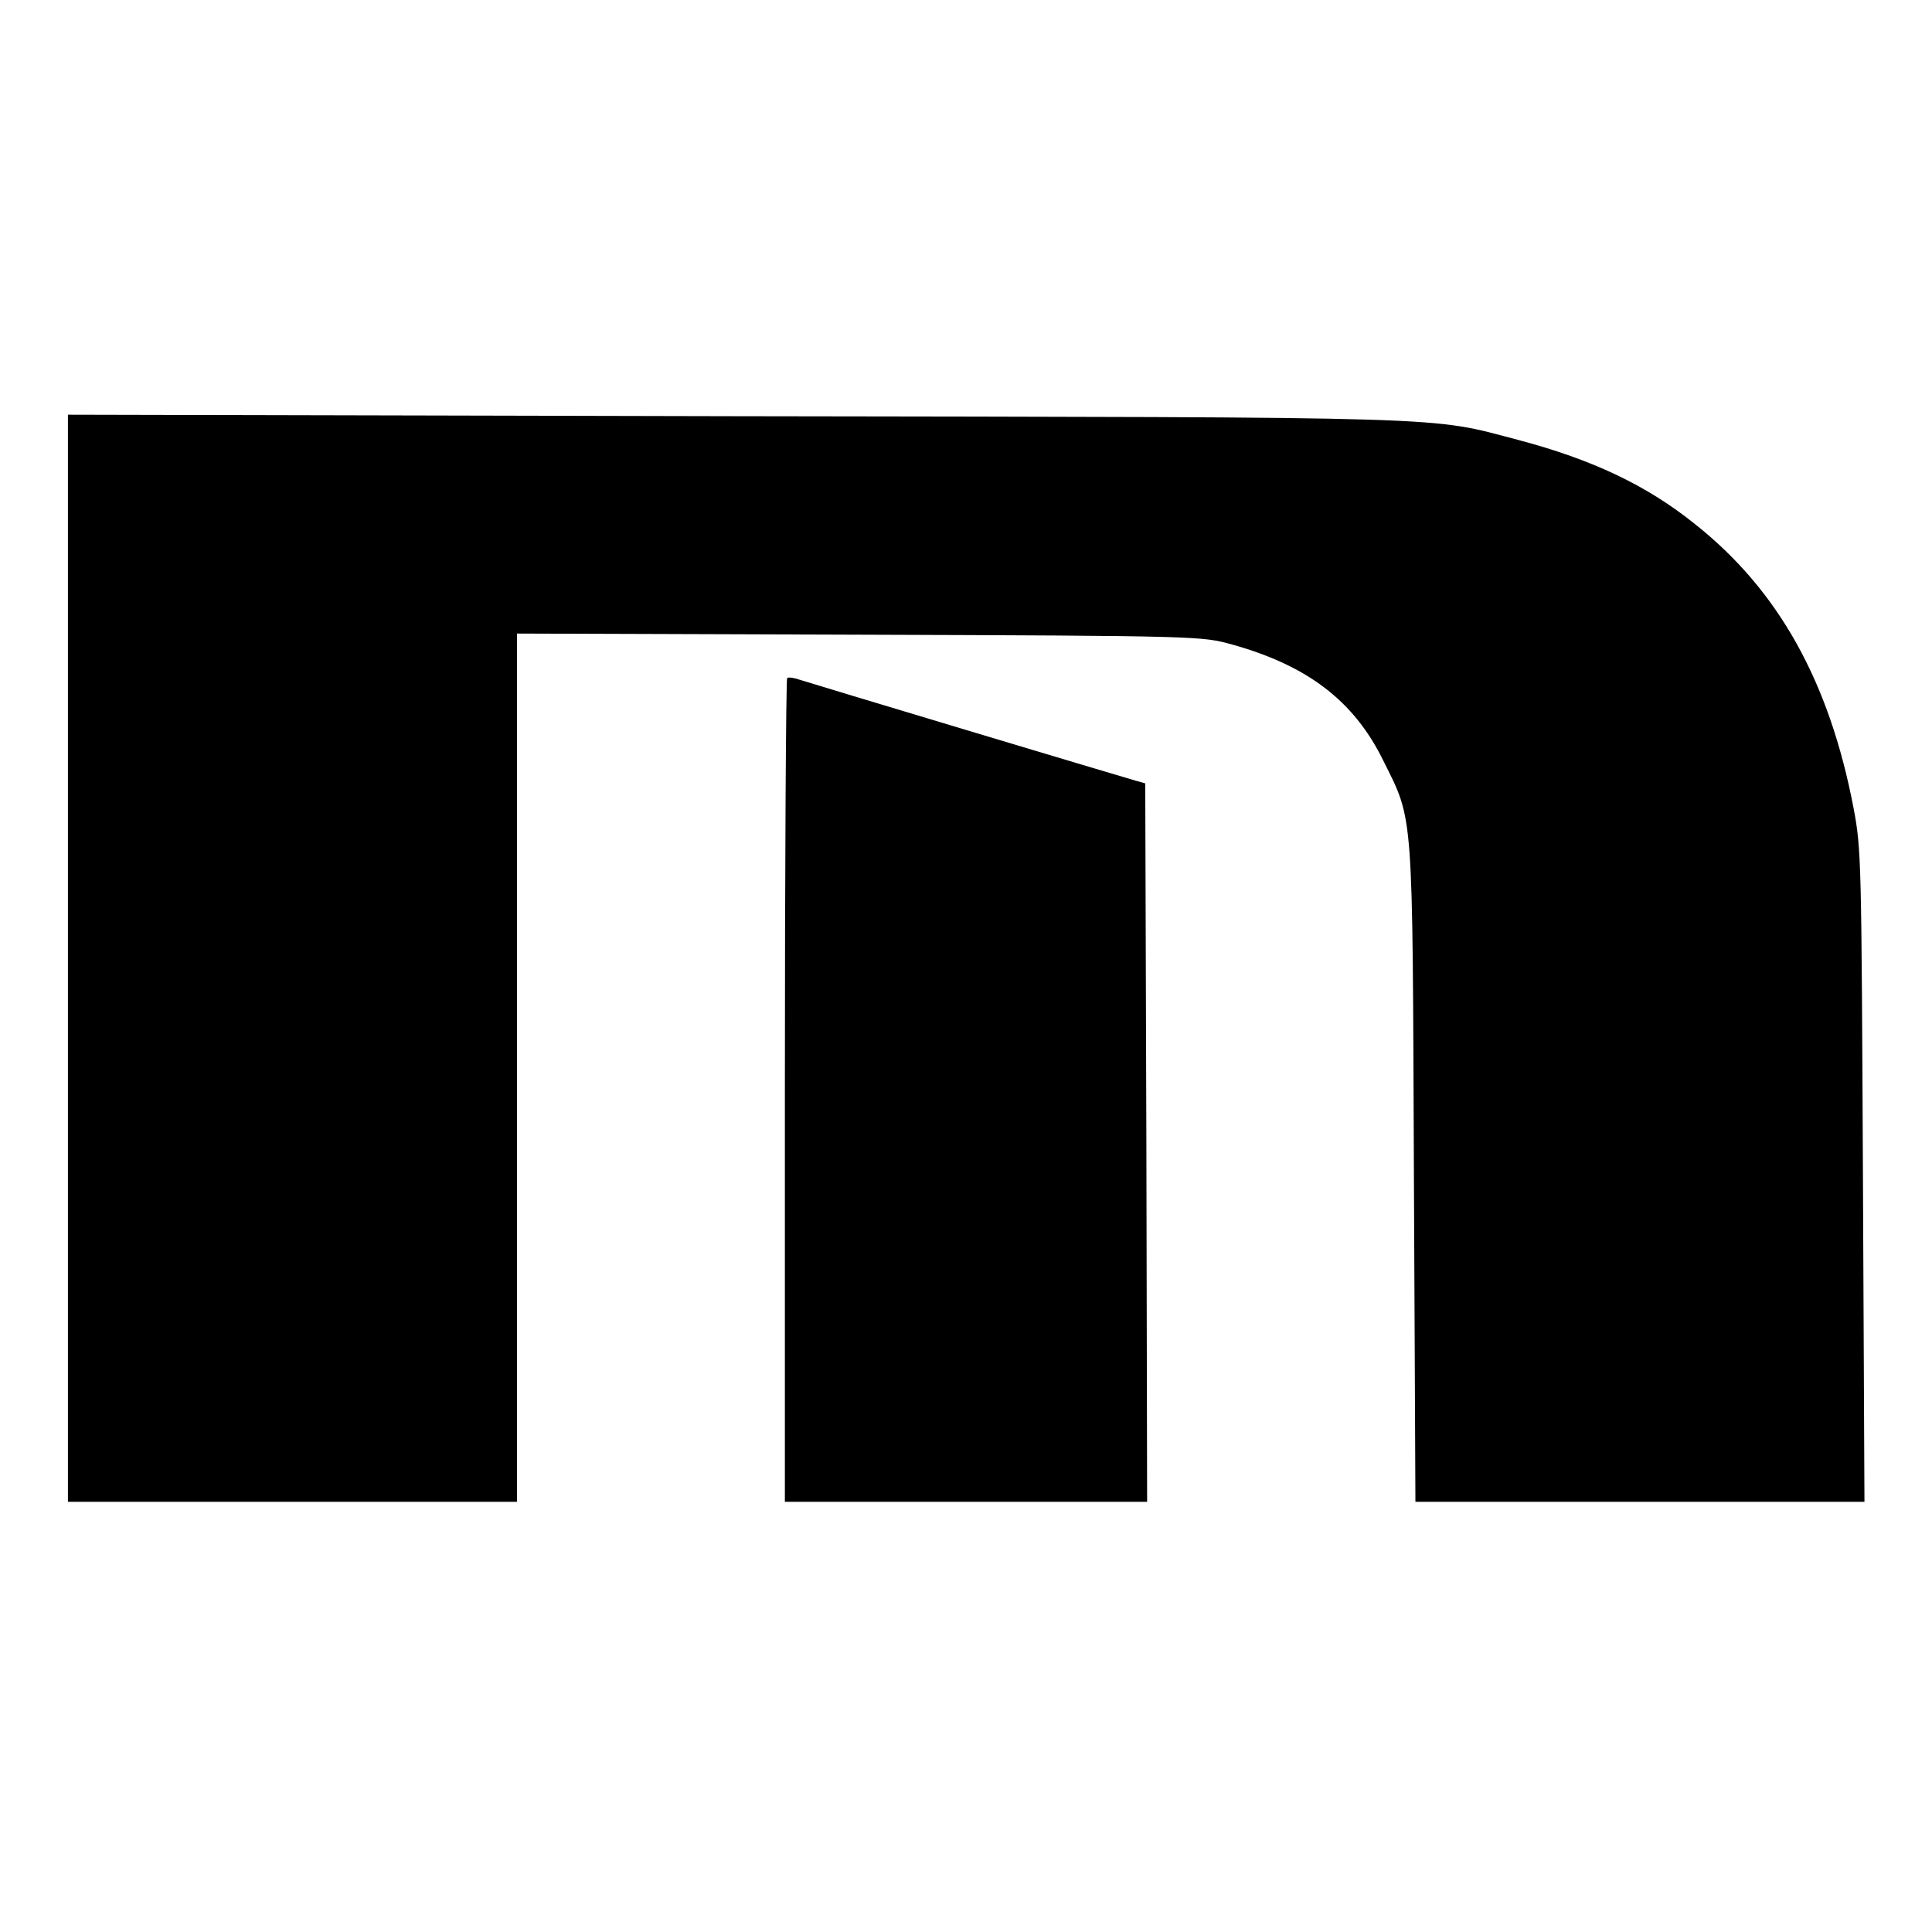
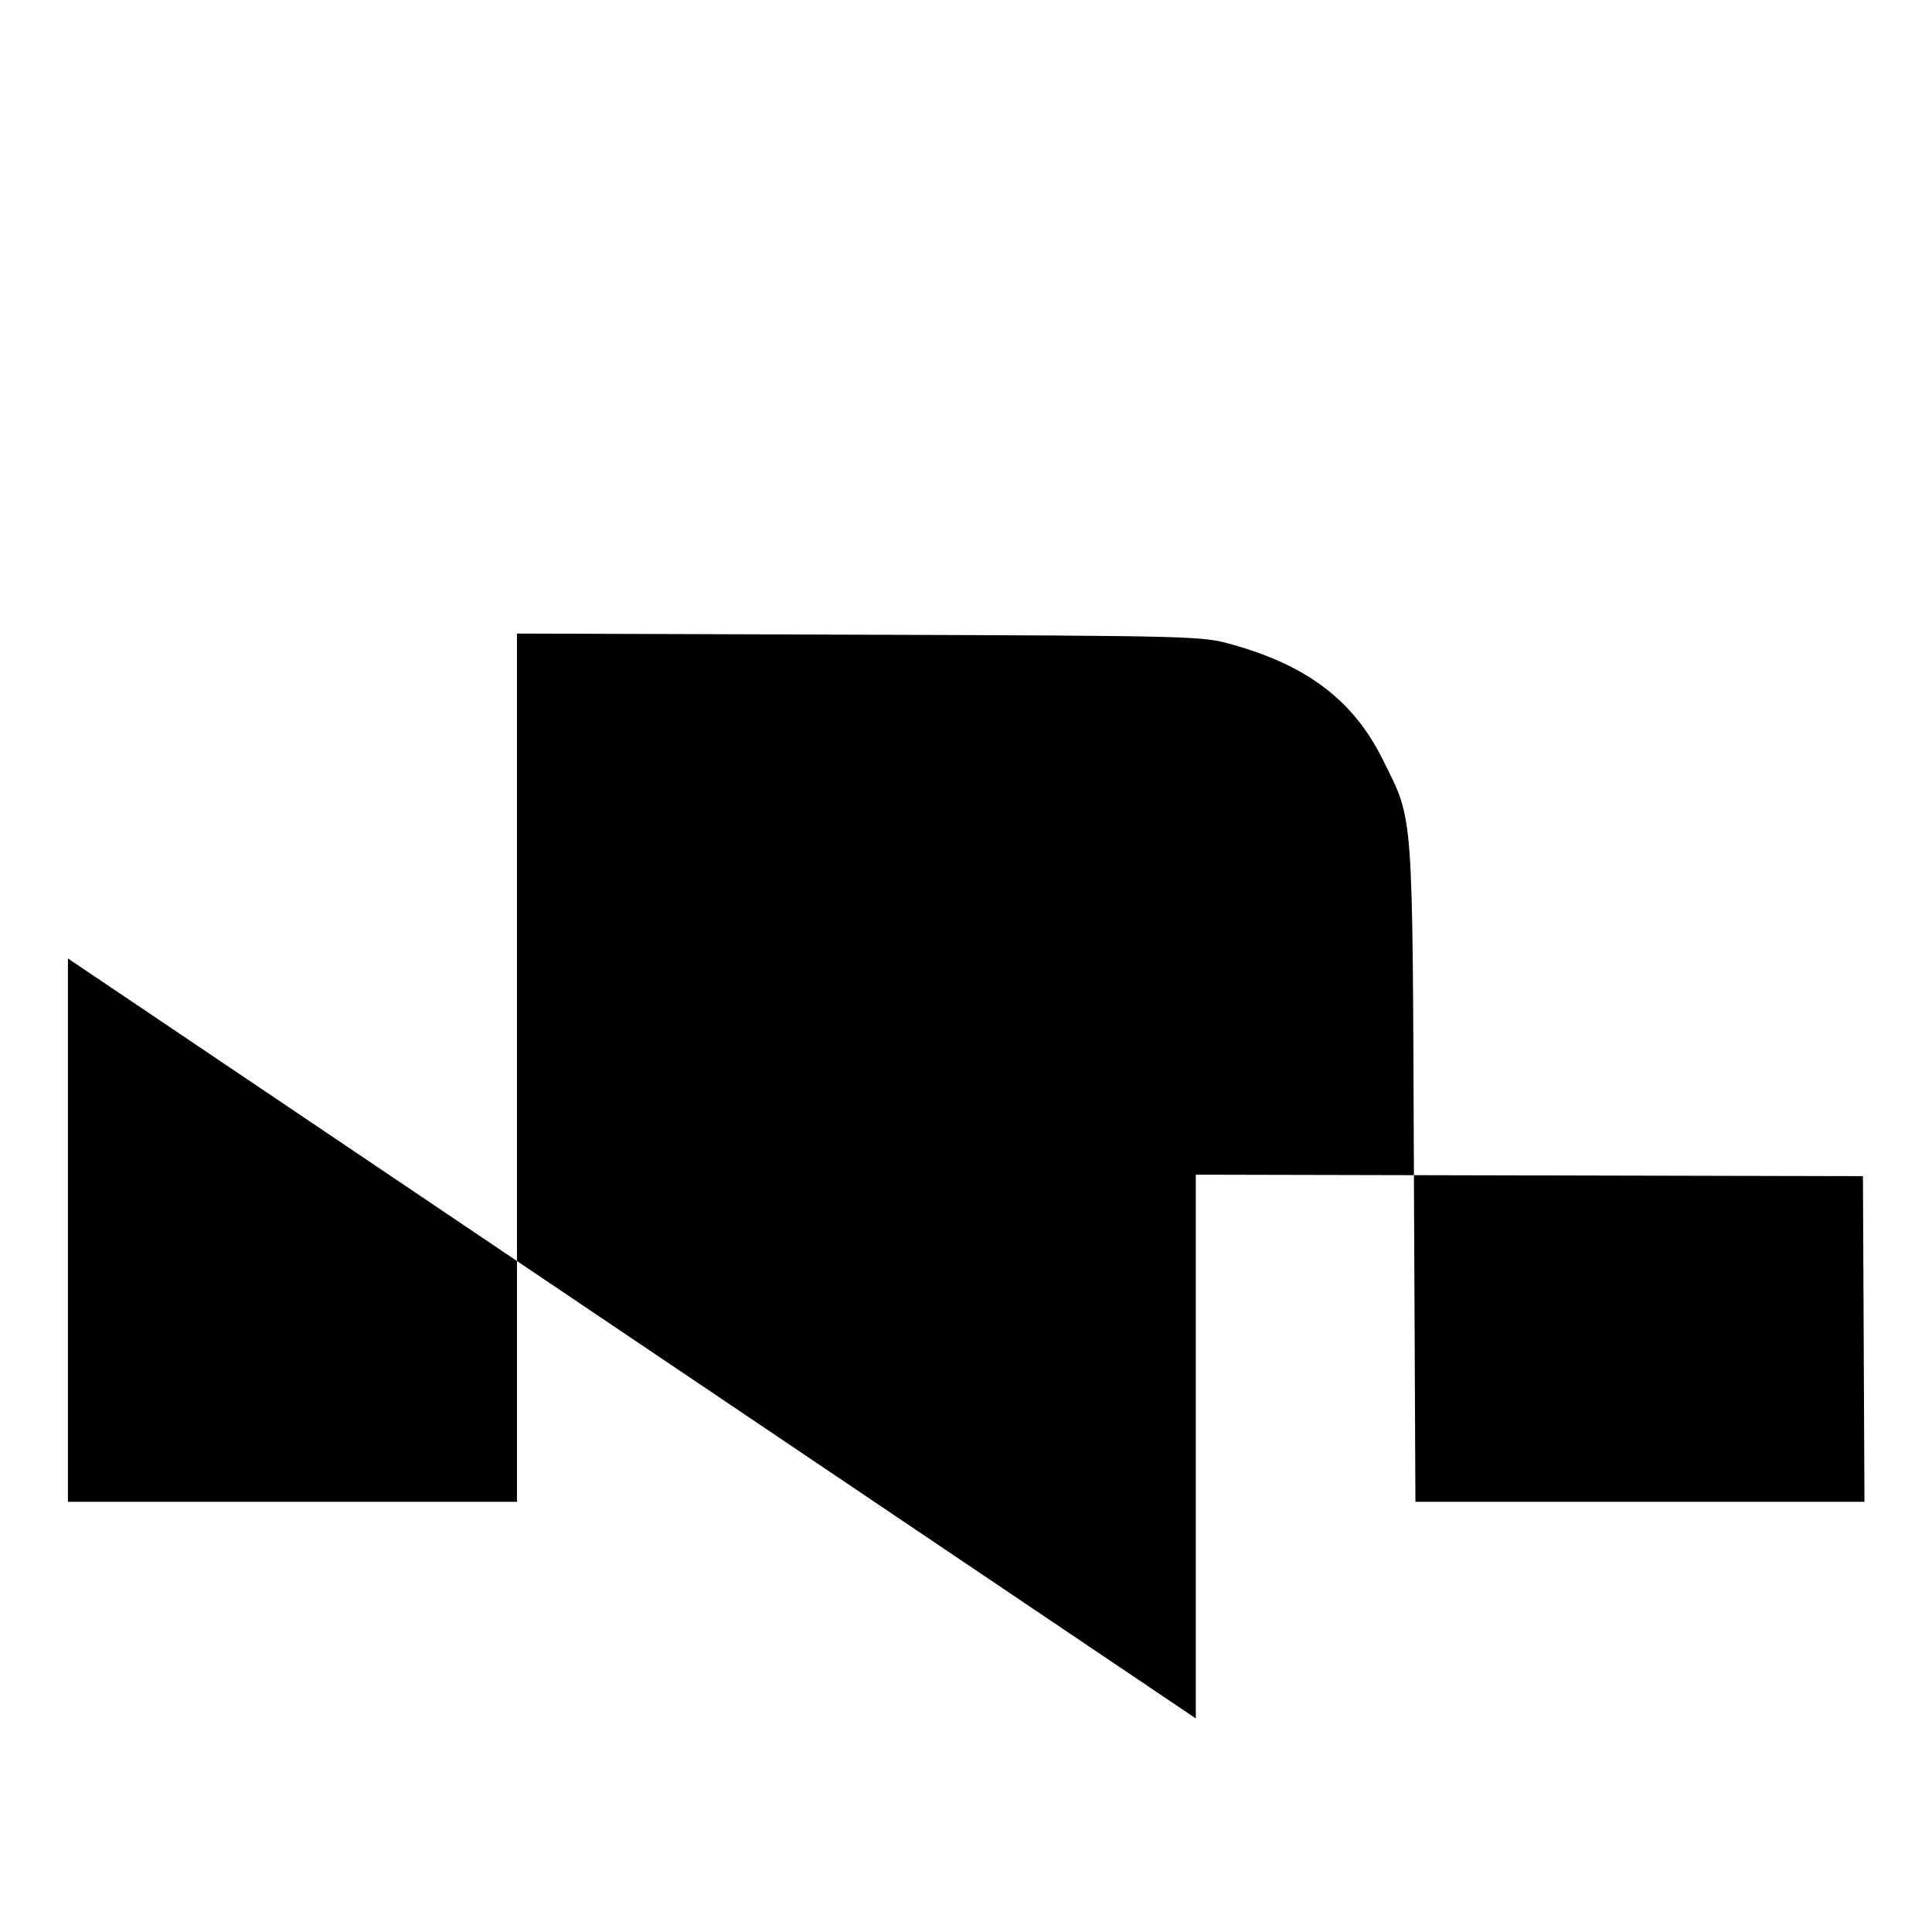
<svg xmlns="http://www.w3.org/2000/svg" version="1.0" width="512pt" height="512pt" viewBox="0 0 512 512" preserveAspectRatio="xMidYMid meet">
  <g transform="translate(0,512) scale(0.1,-0.1)" fill="#000000" stroke="none">
-     <path d="M180 2580 l0 -1440 595 0 595 0 0 1150 0 1151 908 -3 c905 -3 907 -4 987 -26 201 -56 323 -150 400 -306 82 -165 78 -120 82 -1099 l4 -867 595 0 595 0 -4 863 c-4 835 -4 866 -25 976 -64 335 -199 577 -420 752 -128 103 -272 171 -468 223 -241 63 -136 60 -2076 63 l-1768 4 0 -1441z" />
-     <path d="M2086 3323 c-3 -4 -6 -496 -6 -1095 l0 -1088 480 0 480 0 -2 952 -3 952 -25 7 c-46 13 -865 259 -892 268 -14 5 -29 7 -32 4z" />
+     <path d="M180 2580 l0 -1440 595 0 595 0 0 1150 0 1151 908 -3 c905 -3 907 -4 987 -26 201 -56 323 -150 400 -306 82 -165 78 -120 82 -1099 l4 -867 595 0 595 0 -4 863 l-1768 4 0 -1441z" />
  </g>
</svg>